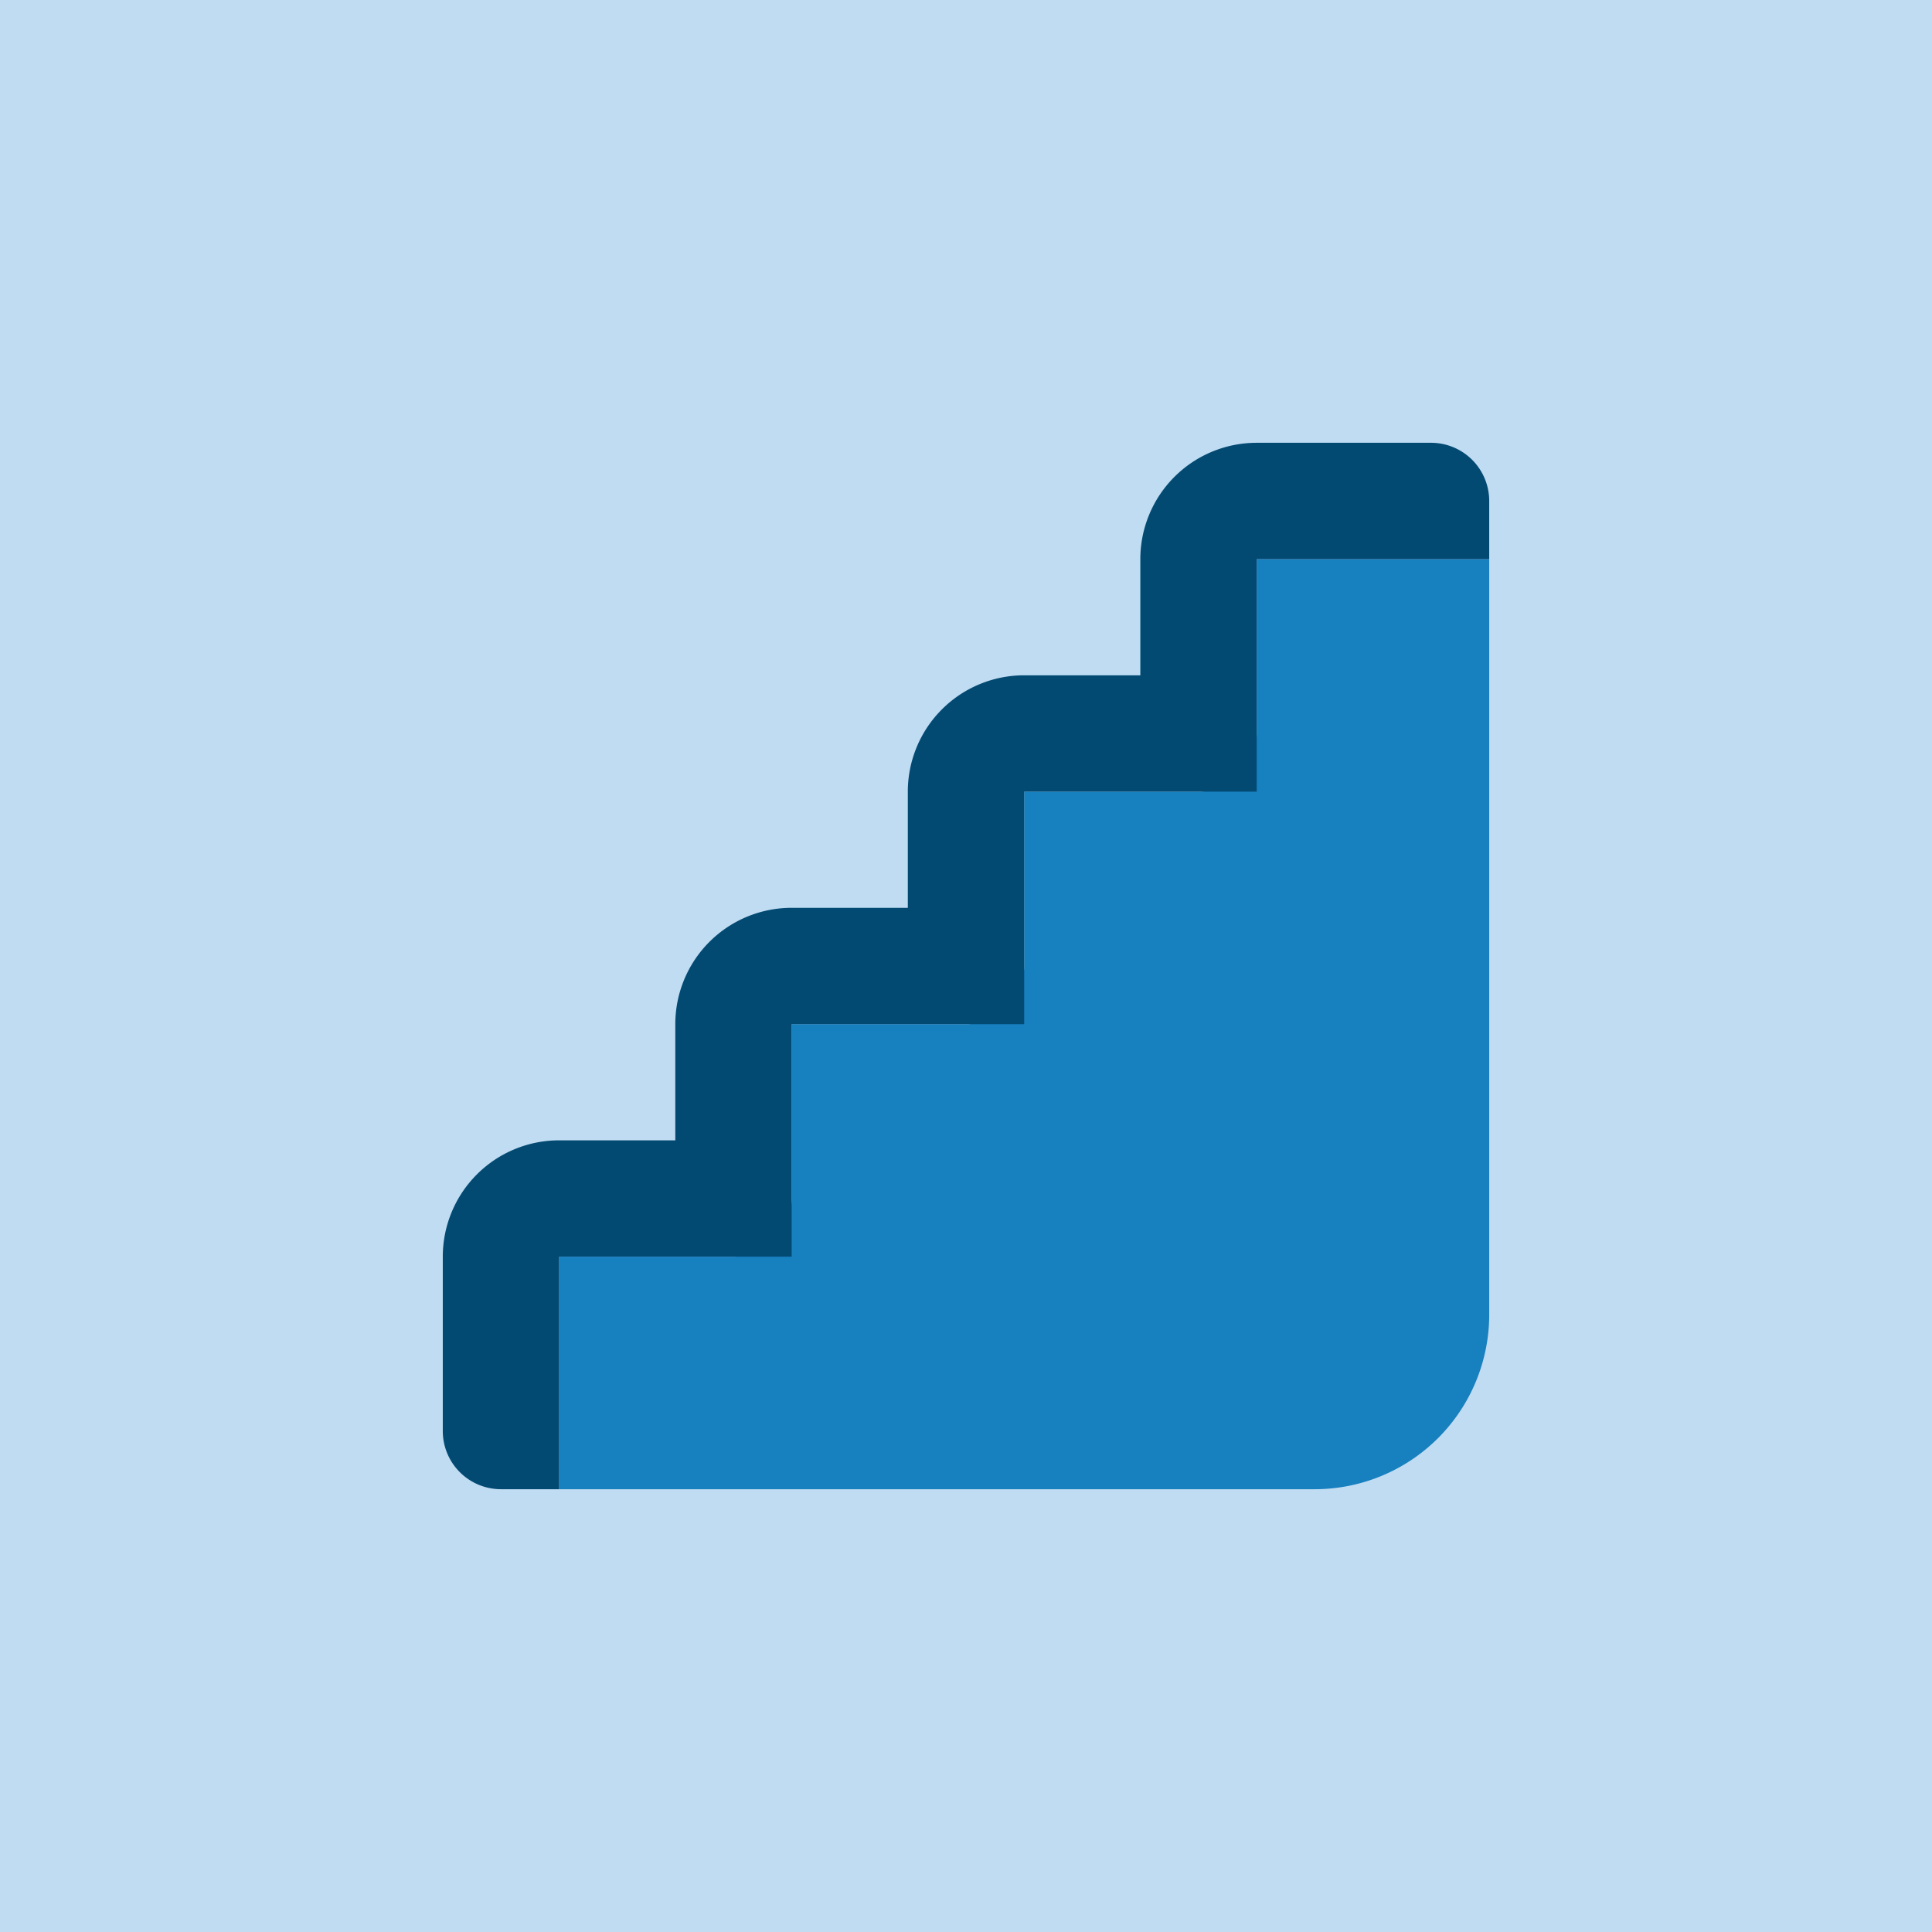
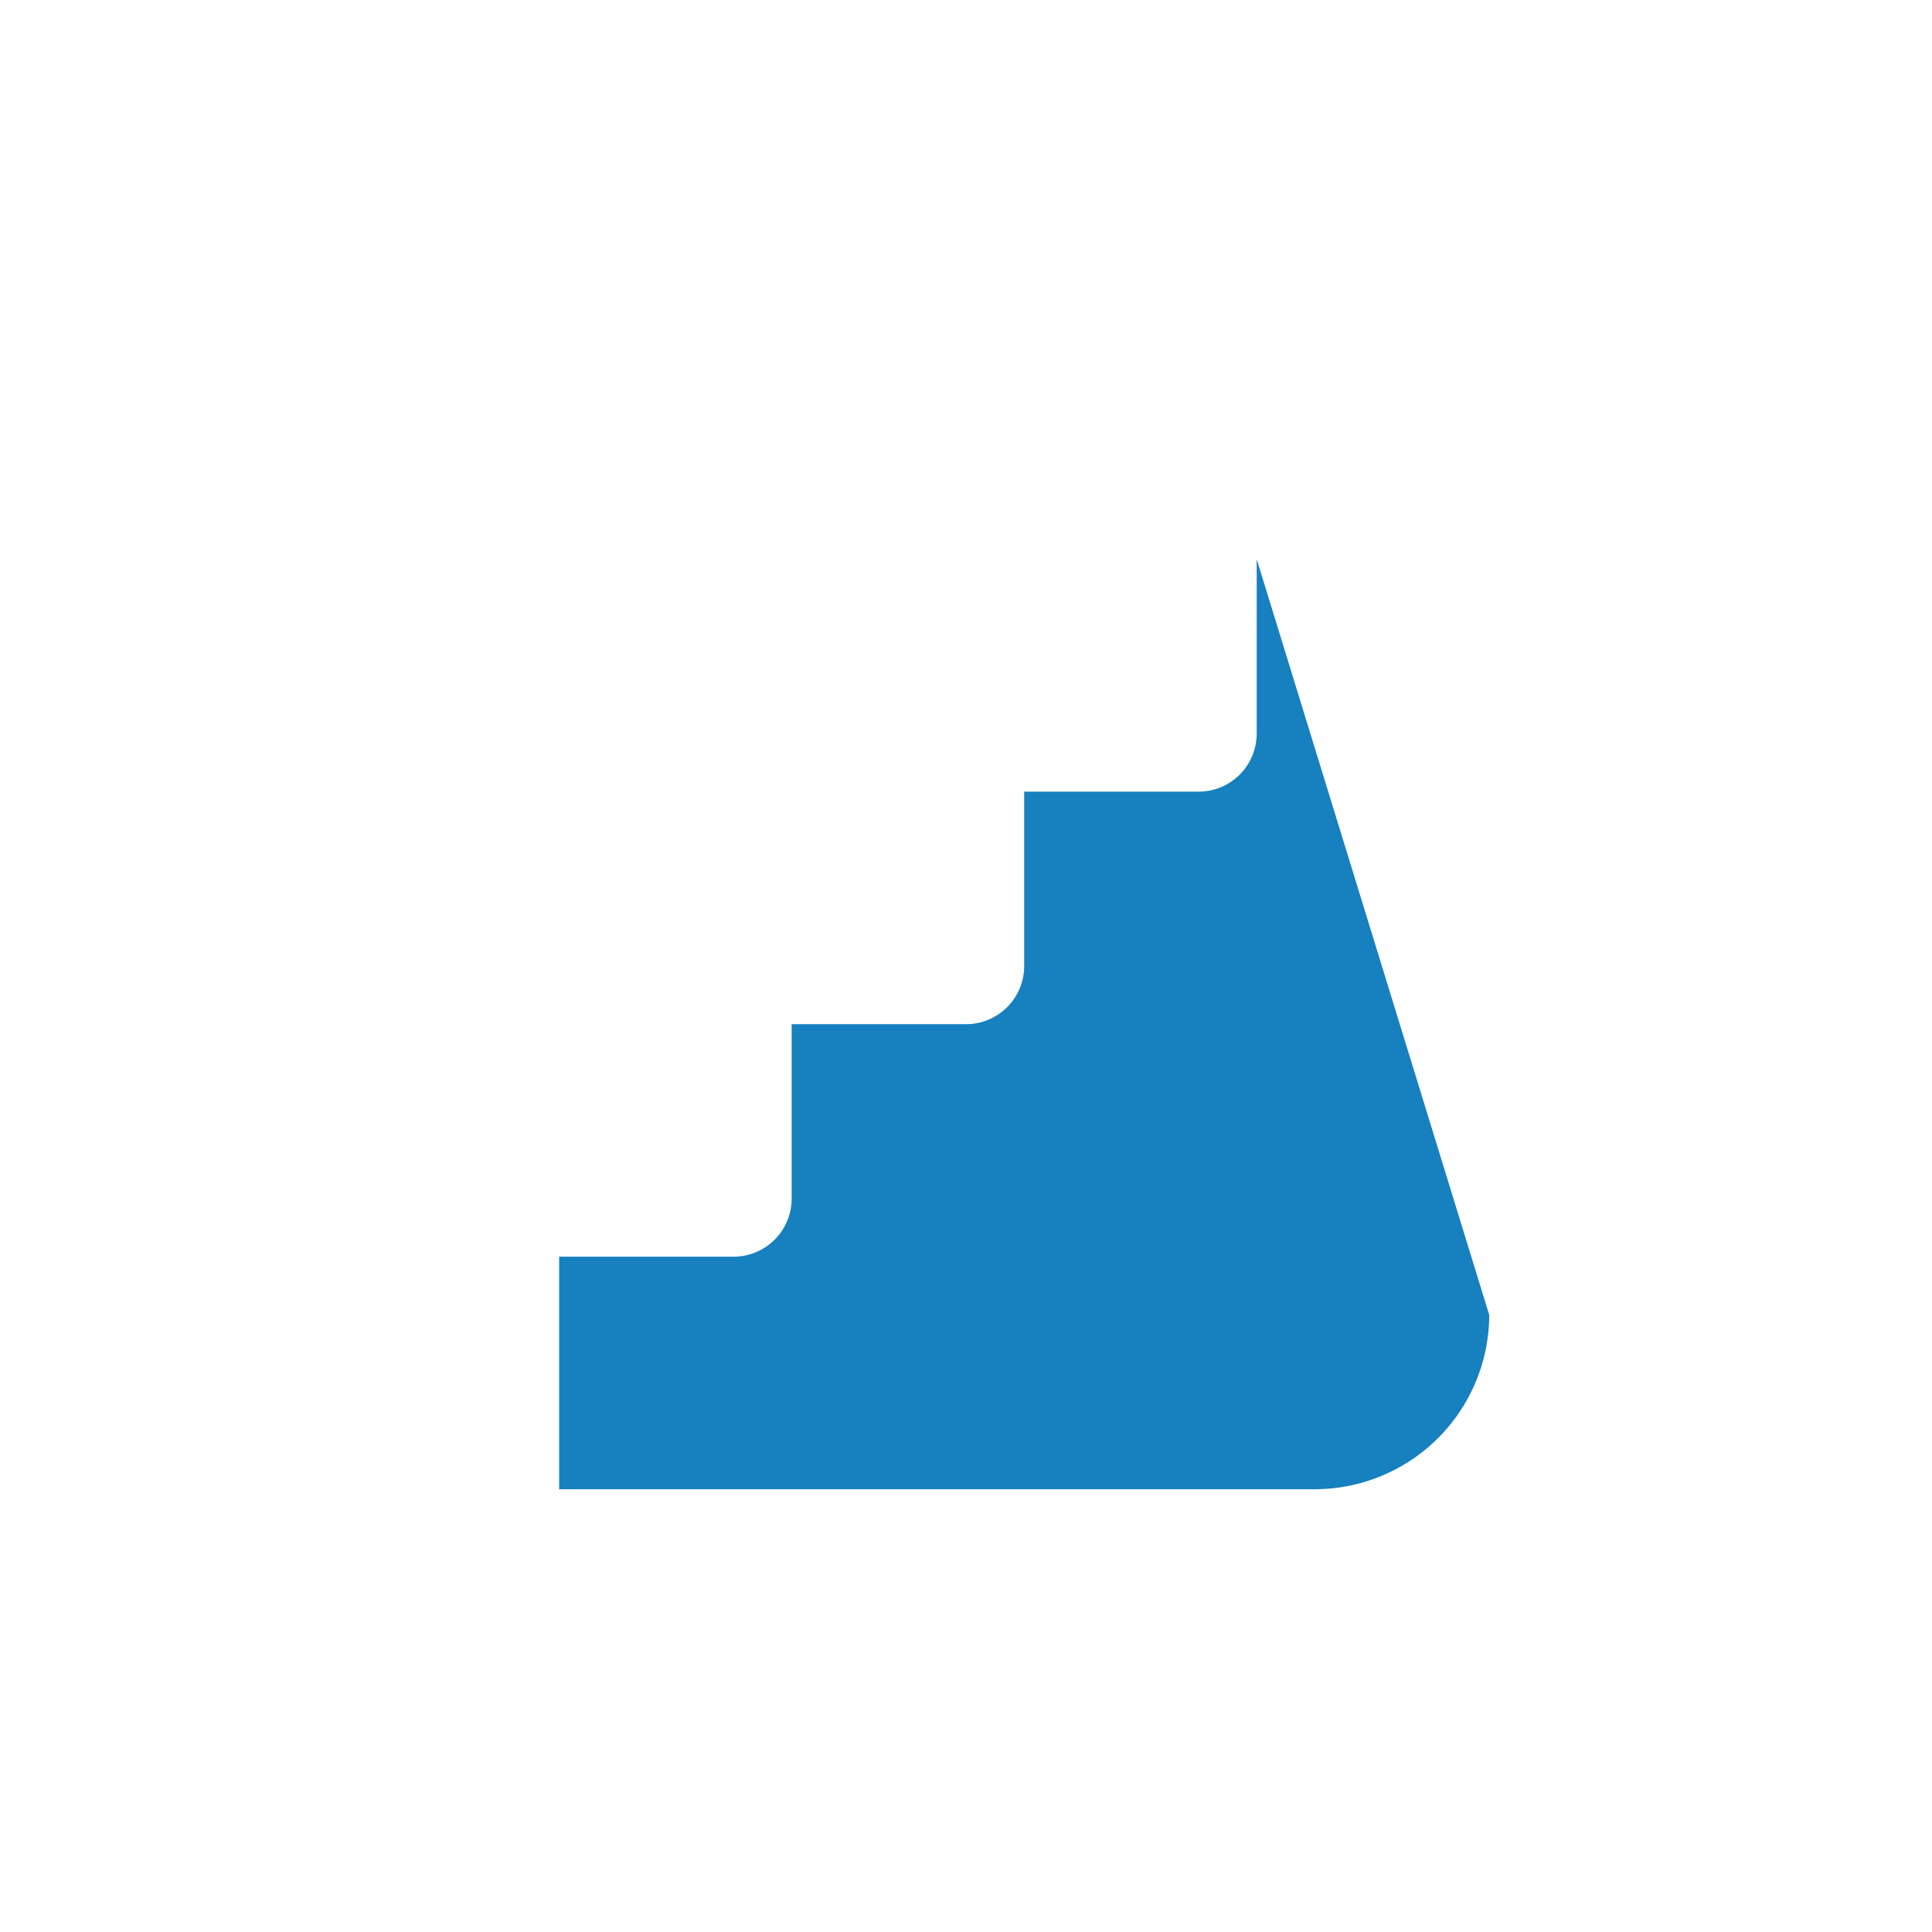
<svg xmlns="http://www.w3.org/2000/svg" viewBox="0 0 86 86">
  <defs>
    <style>.cls-1{fill:#c0dcf2;}.cls-2{fill:#1780bf;}.cls-3{fill:#034a73;}</style>
  </defs>
  <title>6Asset 1</title>
  <g id="Layer_2" data-name="Layer 2">
    <g id="Layer_1-2" data-name="Layer 1">
-       <rect class="cls-1" width="86" height="86" />
-       <rect class="cls-1" width="86" height="86" />
-       <path class="cls-2" d="M55.94,24.89v7.76a2.59,2.59,0,0,1-2.59,2.59H45.59V43A2.59,2.59,0,0,1,43,45.59H35.24v7.76a2.59,2.59,0,0,1-2.59,2.59H24.89V66.29H58.52a7.77,7.77,0,0,0,7.77-7.76V24.89Z" />
-       <path class="cls-3" d="M24.89,66.29H22.3a2.59,2.59,0,0,1-2.59-2.59V55.94a5.18,5.18,0,0,1,5.18-5.18h5.17V45.59a5.18,5.18,0,0,1,5.18-5.18h5.17V35.24a5.18,5.18,0,0,1,5.18-5.18h5.17V24.89a5.18,5.18,0,0,1,5.18-5.18H63.7a2.59,2.59,0,0,1,2.59,2.59v2.59H55.94V35.24H45.59V45.59H35.24V55.94H24.89Z" />
+       <path class="cls-2" d="M55.94,24.89v7.76a2.59,2.59,0,0,1-2.59,2.59H45.59V43A2.59,2.59,0,0,1,43,45.59H35.24v7.76a2.59,2.59,0,0,1-2.59,2.59H24.89V66.29H58.52a7.77,7.77,0,0,0,7.77-7.76Z" />
    </g>
  </g>
</svg>